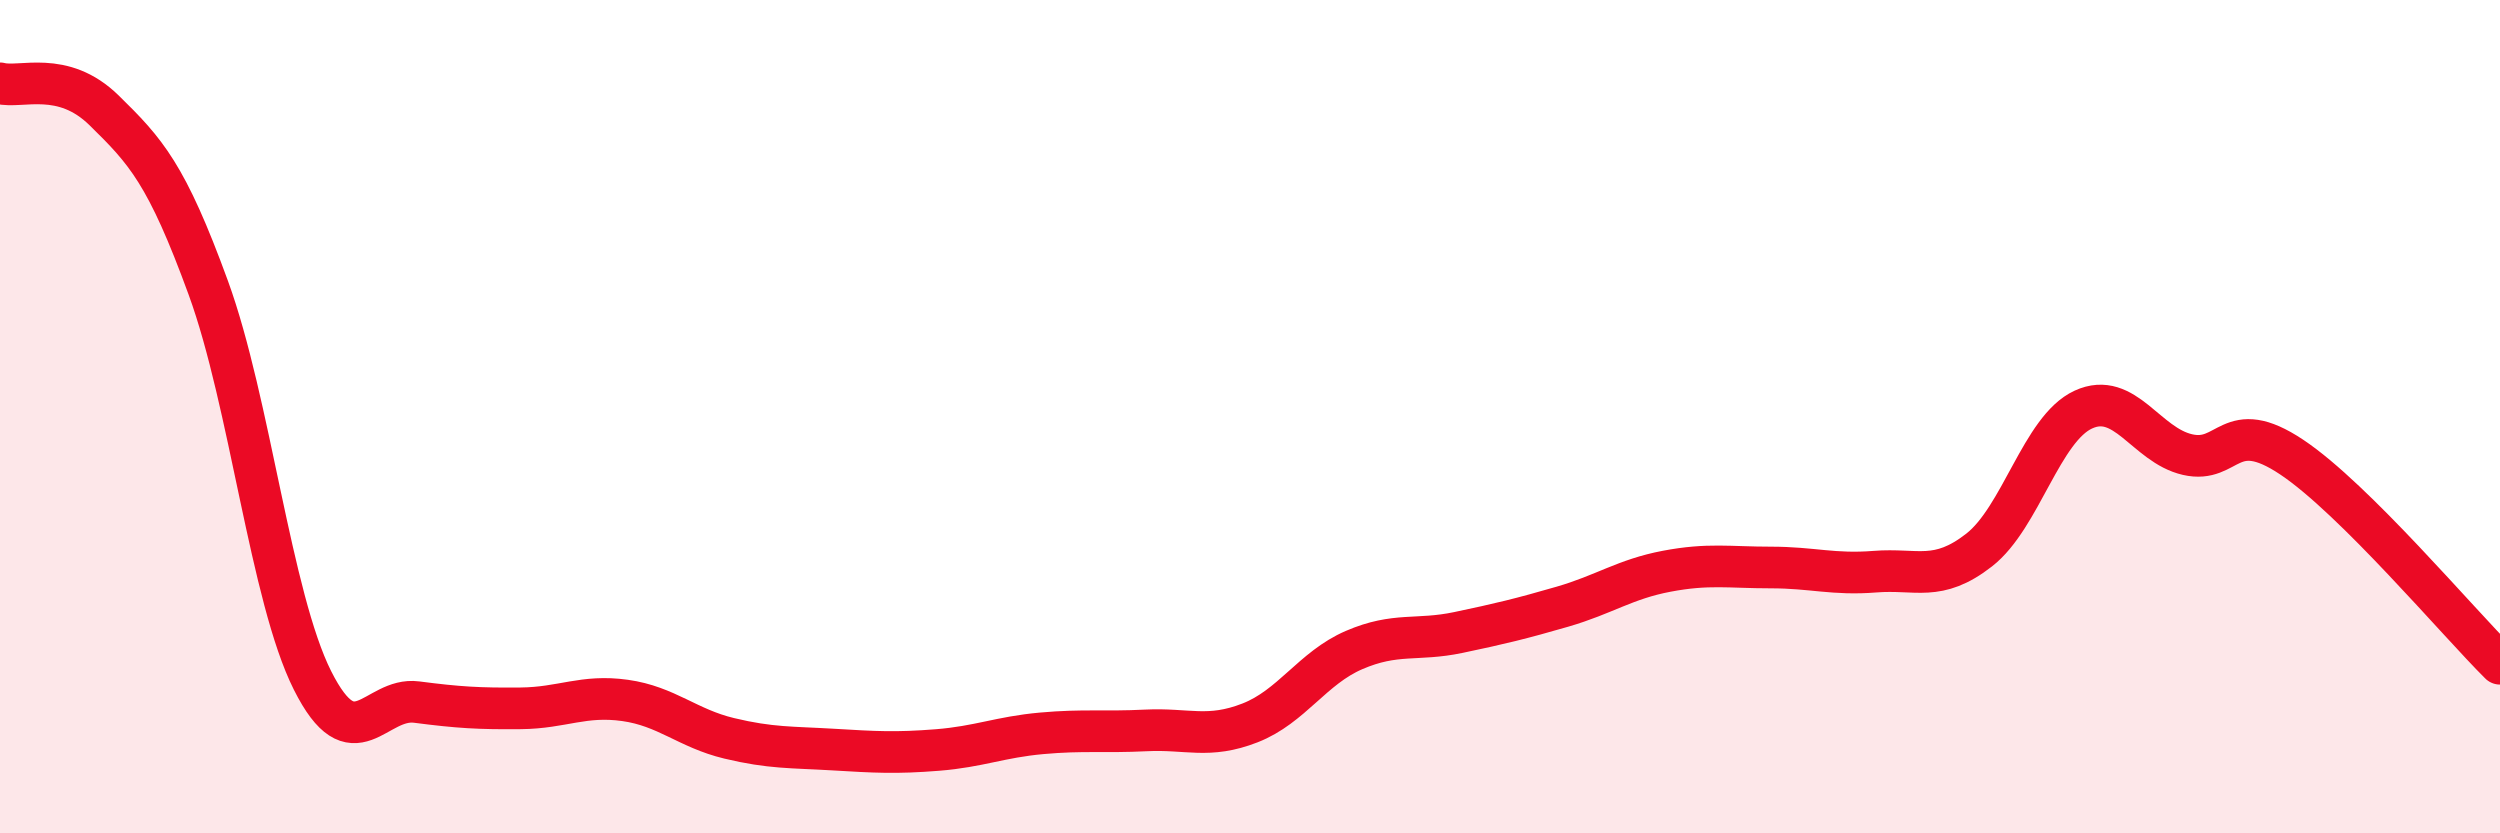
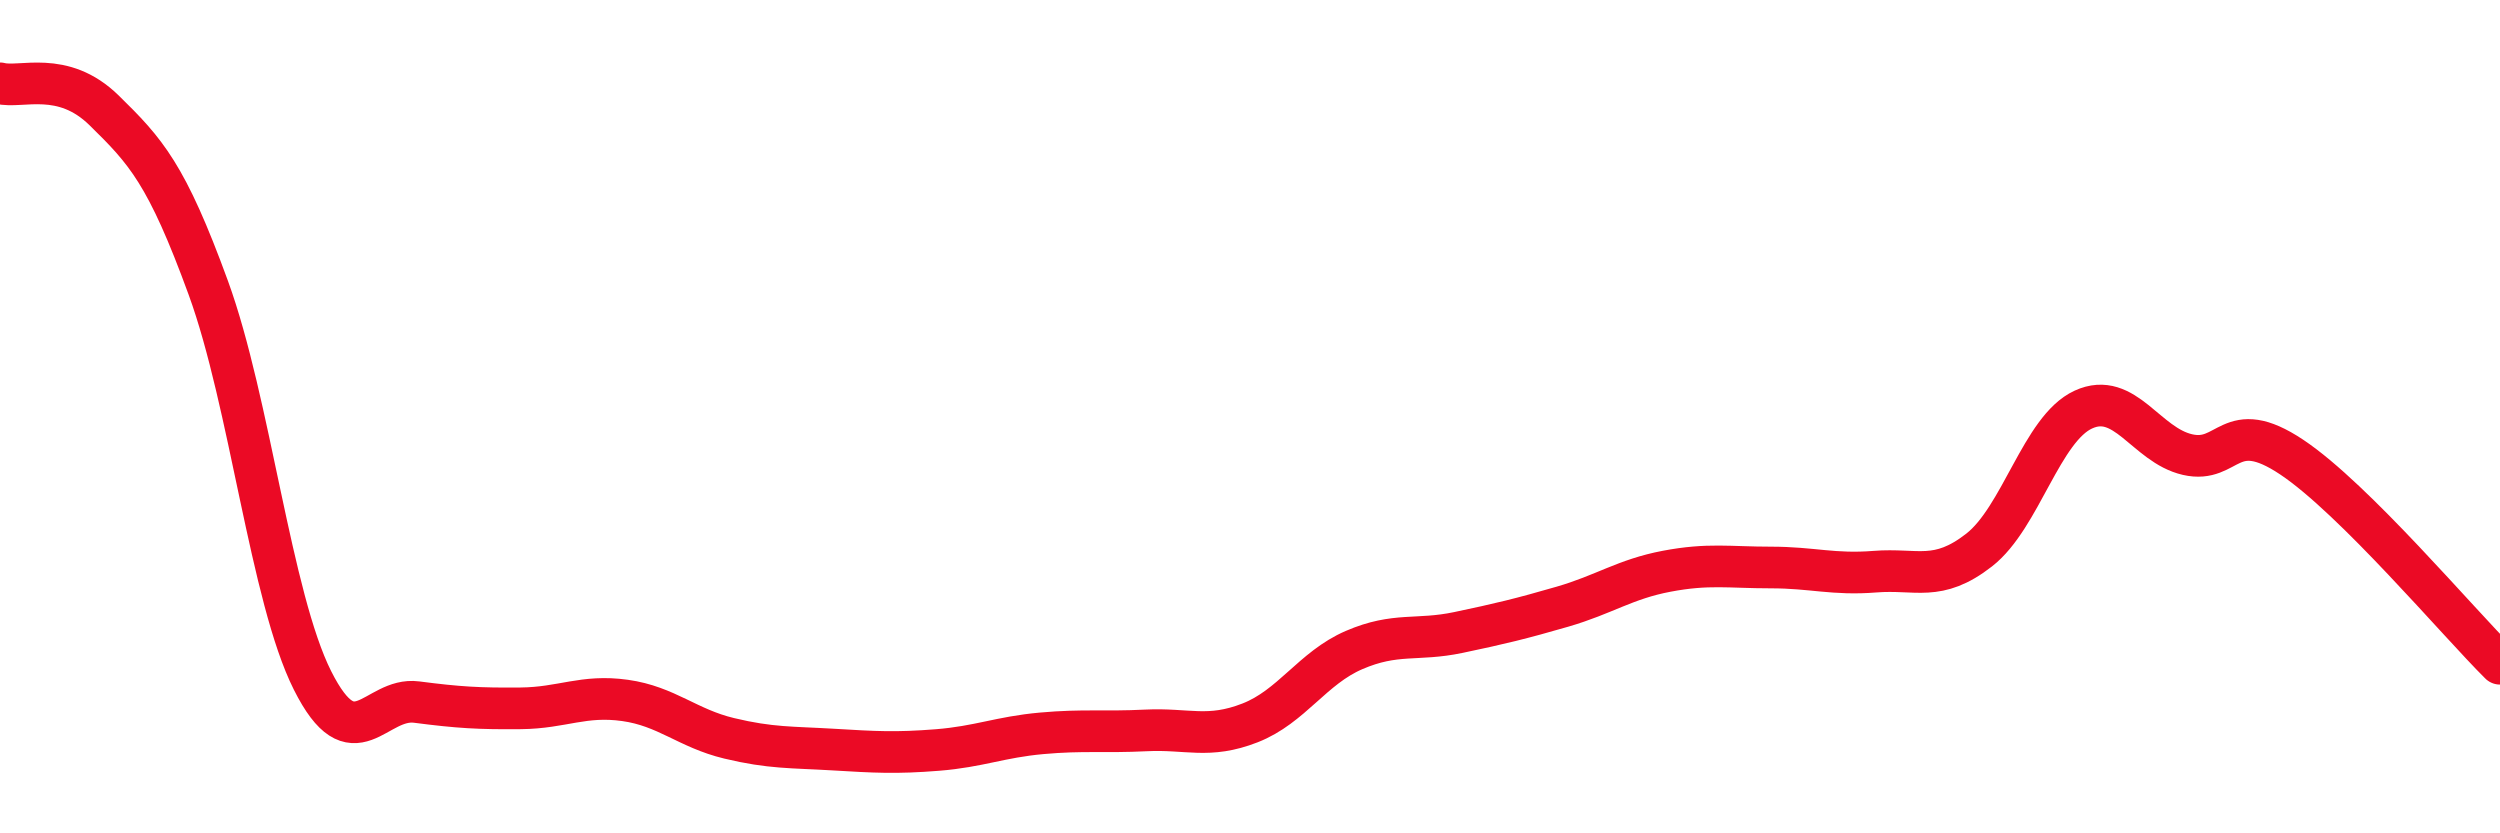
<svg xmlns="http://www.w3.org/2000/svg" width="60" height="20" viewBox="0 0 60 20">
-   <path d="M 0,2 C 0.5,2.13 1.5,1.67 2.5,2.65 C 3.5,3.63 4,4.17 5,6.91 C 6,9.65 6.5,14.34 7.5,16.33 C 8.5,18.32 9,16.72 10,16.85 C 11,16.98 11.5,17.01 12.5,17 C 13.5,16.99 14,16.67 15,16.81 C 16,16.95 16.5,17.48 17.5,17.72 C 18.5,17.96 19,17.93 20,17.99 C 21,18.05 21.5,18.08 22.5,18 C 23.5,17.92 24,17.69 25,17.6 C 26,17.51 26.5,17.58 27.5,17.53 C 28.5,17.48 29,17.74 30,17.35 C 31,16.96 31.5,16.03 32.5,15.6 C 33.5,15.17 34,15.39 35,15.18 C 36,14.97 36.5,14.85 37.5,14.56 C 38.5,14.27 39,13.9 40,13.71 C 41,13.52 41.5,13.62 42.5,13.62 C 43.5,13.62 44,13.8 45,13.72 C 46,13.64 46.5,13.98 47.5,13.2 C 48.5,12.42 49,10.29 50,9.83 C 51,9.37 51.5,10.68 52.5,10.91 C 53.5,11.14 53.5,9.97 55,10.97 C 56.5,11.97 59,14.94 60,15.93L60 20L0 20Z" fill="#EB0A25" opacity="0.1" stroke-linecap="round" stroke-linejoin="round" />
  <path d="M 0,2 C 0.5,2.13 1.5,1.67 2.5,2.65 C 3.5,3.63 4,4.17 5,6.91 C 6,9.65 6.5,14.34 7.5,16.33 C 8.5,18.32 9,16.72 10,16.85 C 11,16.98 11.5,17.01 12.5,17 C 13.5,16.99 14,16.67 15,16.81 C 16,16.95 16.5,17.48 17.5,17.72 C 18.5,17.96 19,17.93 20,17.99 C 21,18.05 21.5,18.08 22.5,18 C 23.5,17.92 24,17.69 25,17.6 C 26,17.51 26.5,17.58 27.5,17.53 C 28.5,17.48 29,17.74 30,17.35 C 31,16.96 31.5,16.03 32.5,15.6 C 33.5,15.17 34,15.39 35,15.18 C 36,14.97 36.5,14.85 37.5,14.56 C 38.5,14.27 39,13.9 40,13.71 C 41,13.52 41.5,13.62 42.5,13.62 C 43.5,13.62 44,13.8 45,13.72 C 46,13.64 46.5,13.98 47.5,13.2 C 48.5,12.42 49,10.29 50,9.83 C 51,9.37 51.5,10.68 52.5,10.91 C 53.5,11.14 53.5,9.97 55,10.97 C 56.5,11.97 59,14.94 60,15.93" stroke="#EB0A25" stroke-width="1" fill="none" stroke-linecap="round" stroke-linejoin="round" />
</svg>